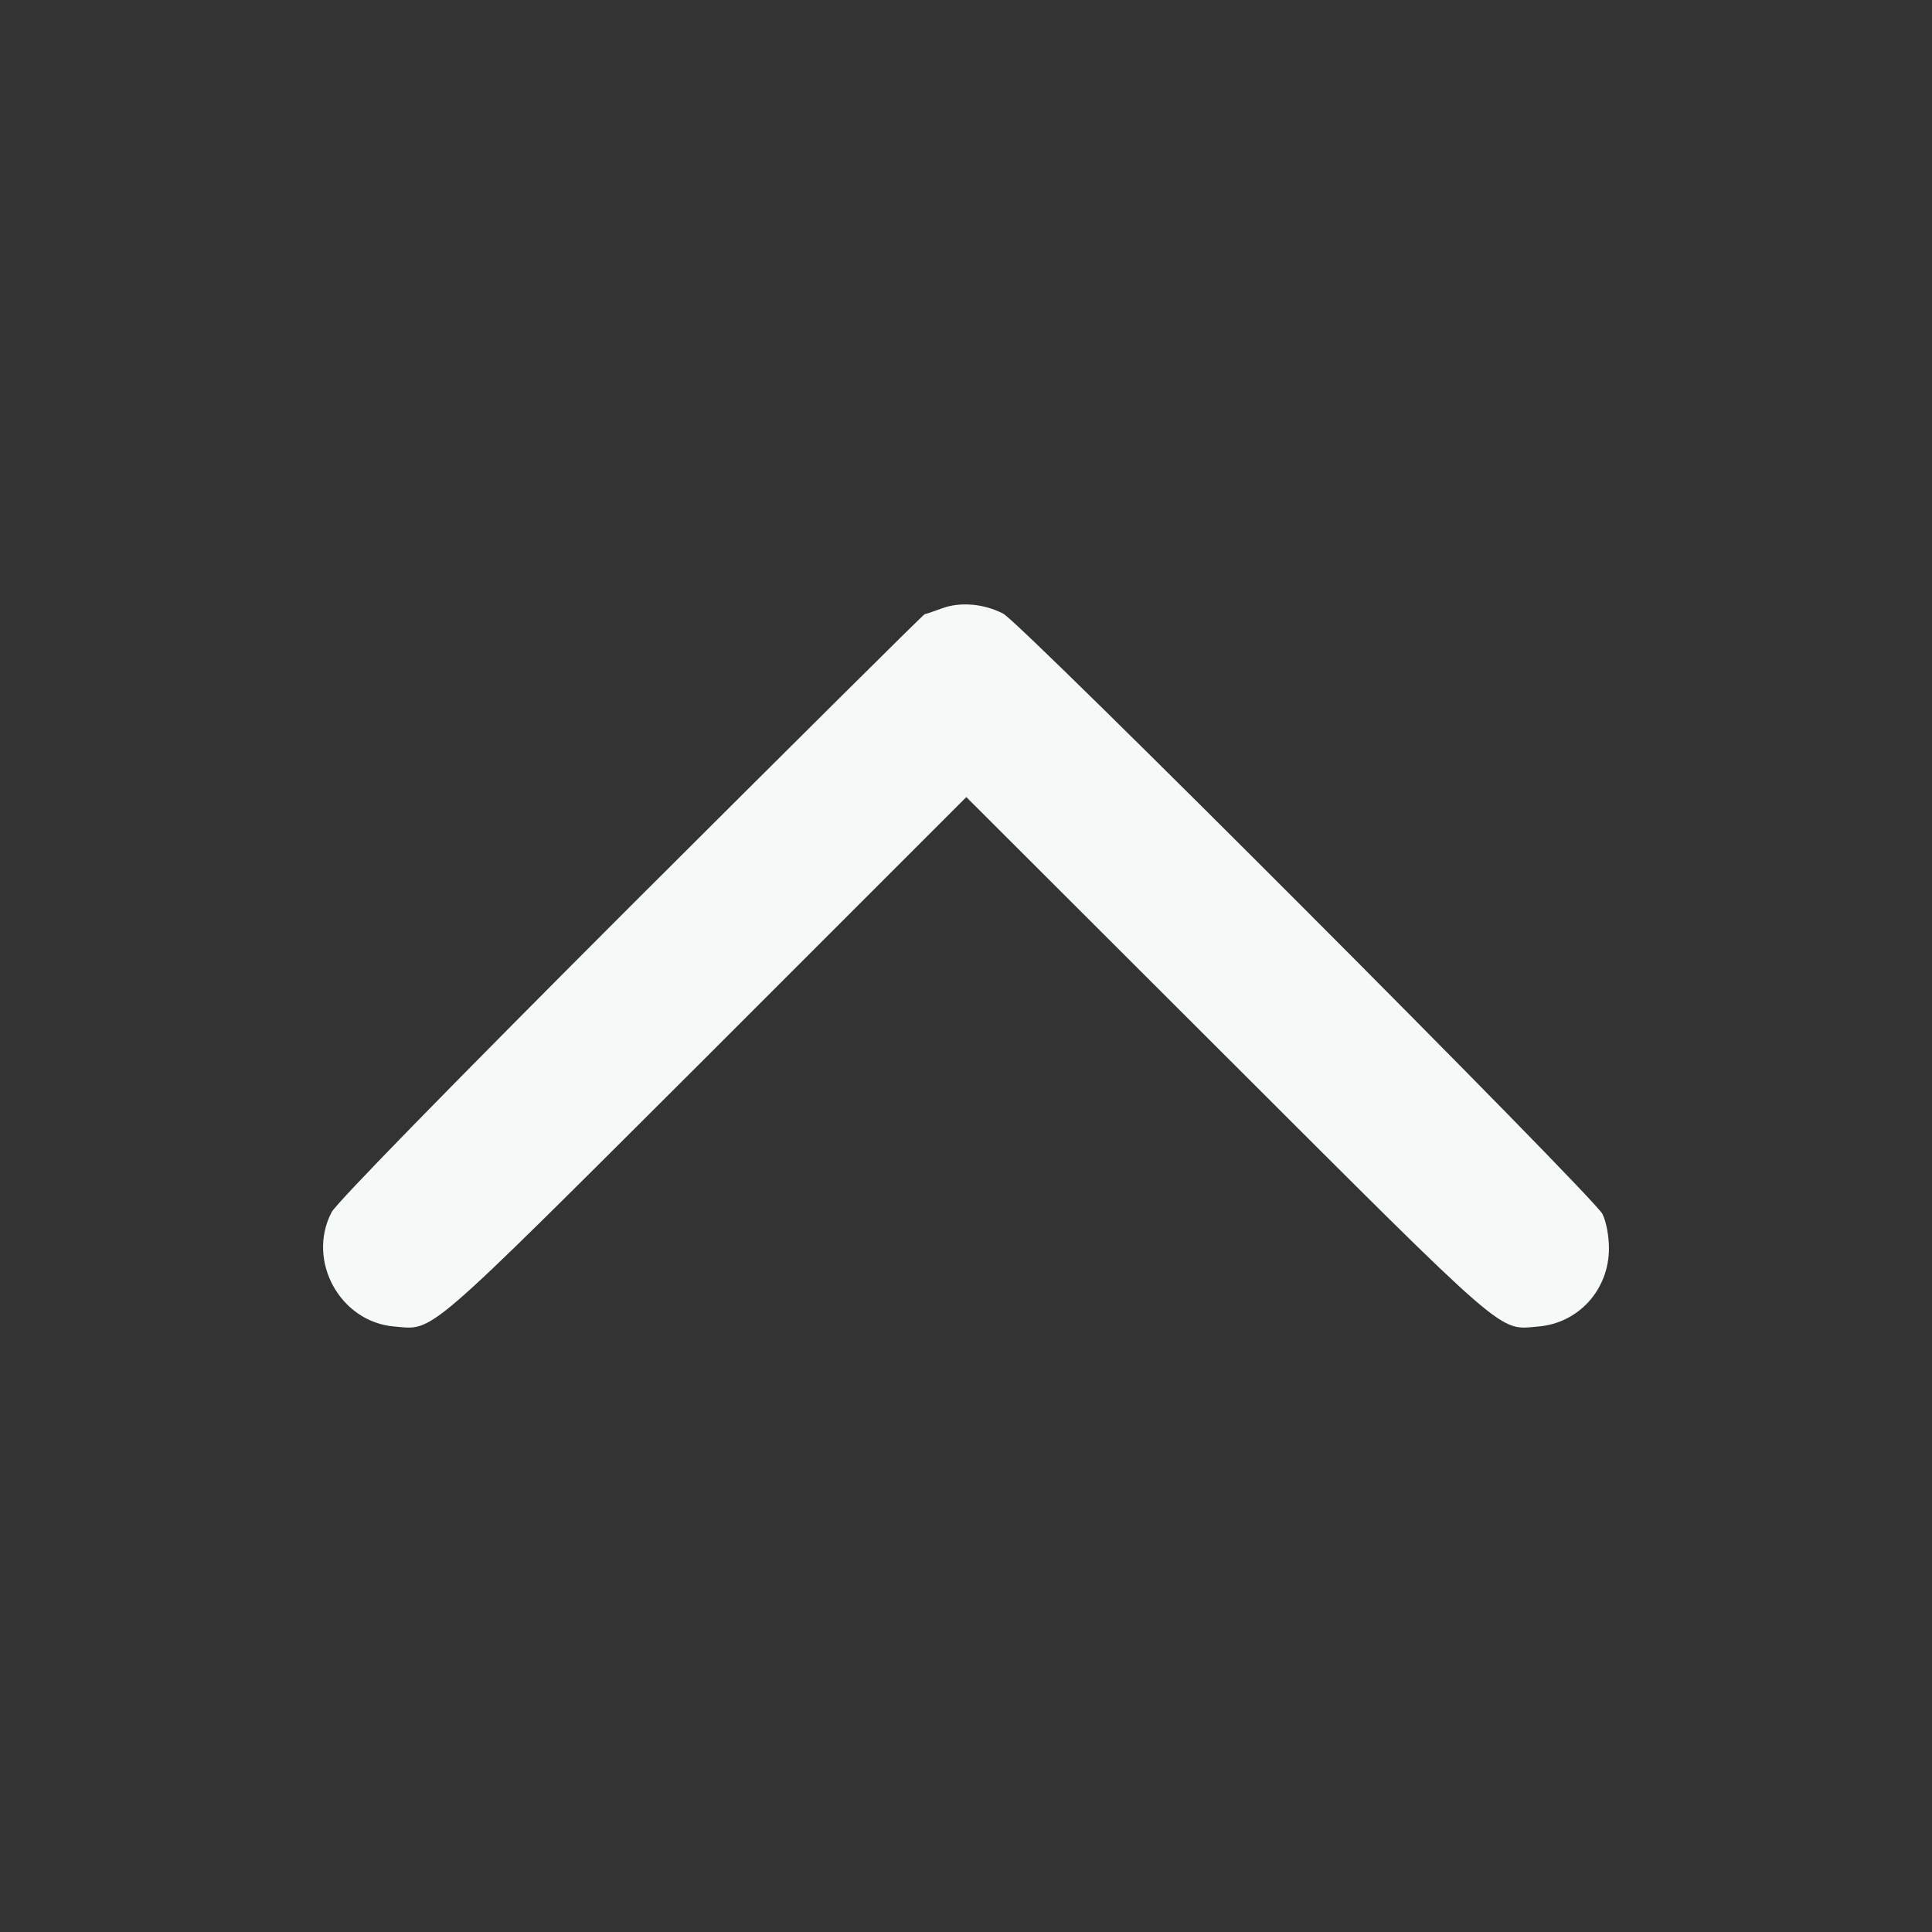
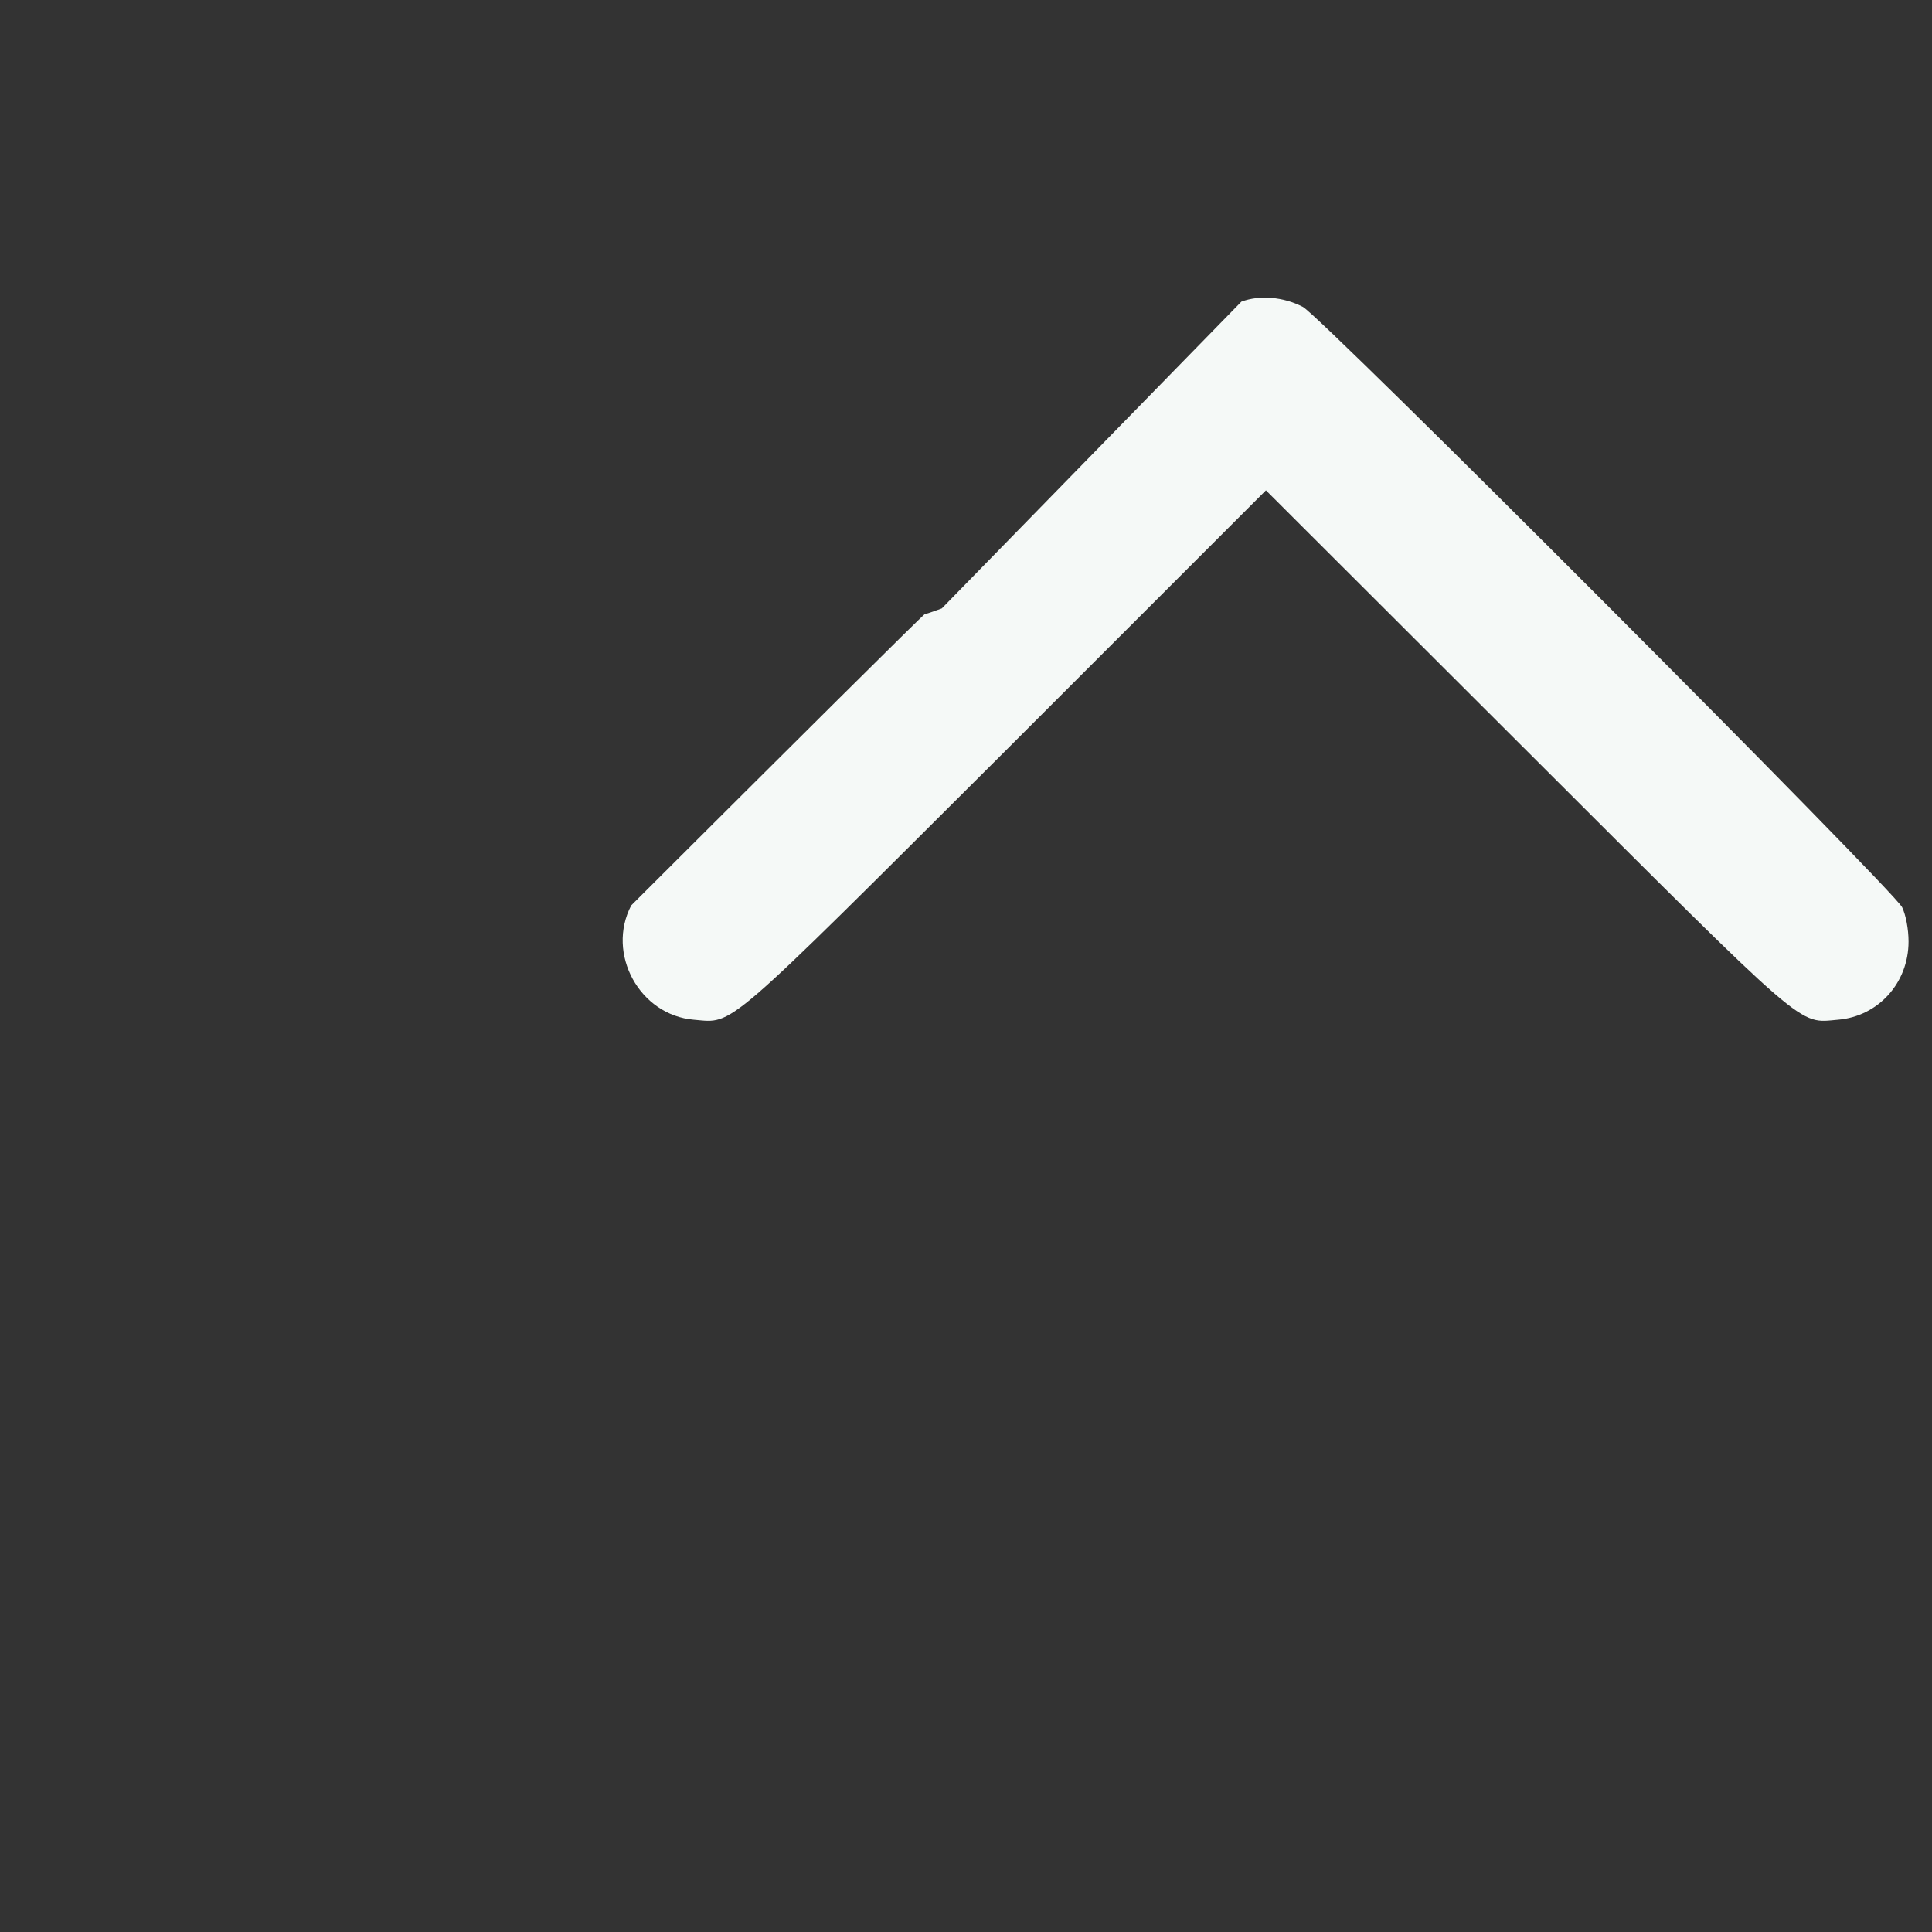
<svg xmlns="http://www.w3.org/2000/svg" version="1.1" width="512pt" height="512pt" viewBox="0,0,256,256">
  <rect x="0" y="0" width="256" height="256" fill="#333333" stroke="none" />
  <g fill="#f5f9f7" fill-rule="nonzero" stroke="none" stroke-width="1" stroke-linecap="butt" stroke-linejoin="miter" stroke-miterlimit="10" stroke-dasharray="" stroke-dashoffset="0" font-family="none" font-weight="none" font-size="none" text-anchor="none" style="mix-blend-mode: normal">
    <g transform="translate(0.043,5.369) scale(0.5,0.5)">
      <g transform="translate(0,512) scale(0.1,-0.1)">
-         <path d="M2495,3615c-22,-8 -42,-15 -45,-15c-3,0 -353,-348 -778,-772c-471,-471 -782,-789 -794,-813c-67,-128 22,-291 166,-303c107,-9 71,-40 824,711l692,692l693,-692c752,-751 716,-720 823,-711c107,9 187,98 187,207c0,33 -7,70 -17,91c-24,47 -1540,1566 -1588,1591c-52,27 -115,32 -163,14z" />
+         <path d="M2495,3615c-22,-8 -42,-15 -45,-15c-3,0 -353,-348 -778,-772c-67,-128 22,-291 166,-303c107,-9 71,-40 824,711l692,692l693,-692c752,-751 716,-720 823,-711c107,9 187,98 187,207c0,33 -7,70 -17,91c-24,47 -1540,1566 -1588,1591c-52,27 -115,32 -163,14z" />
      </g>
    </g>
  </g>
</svg>